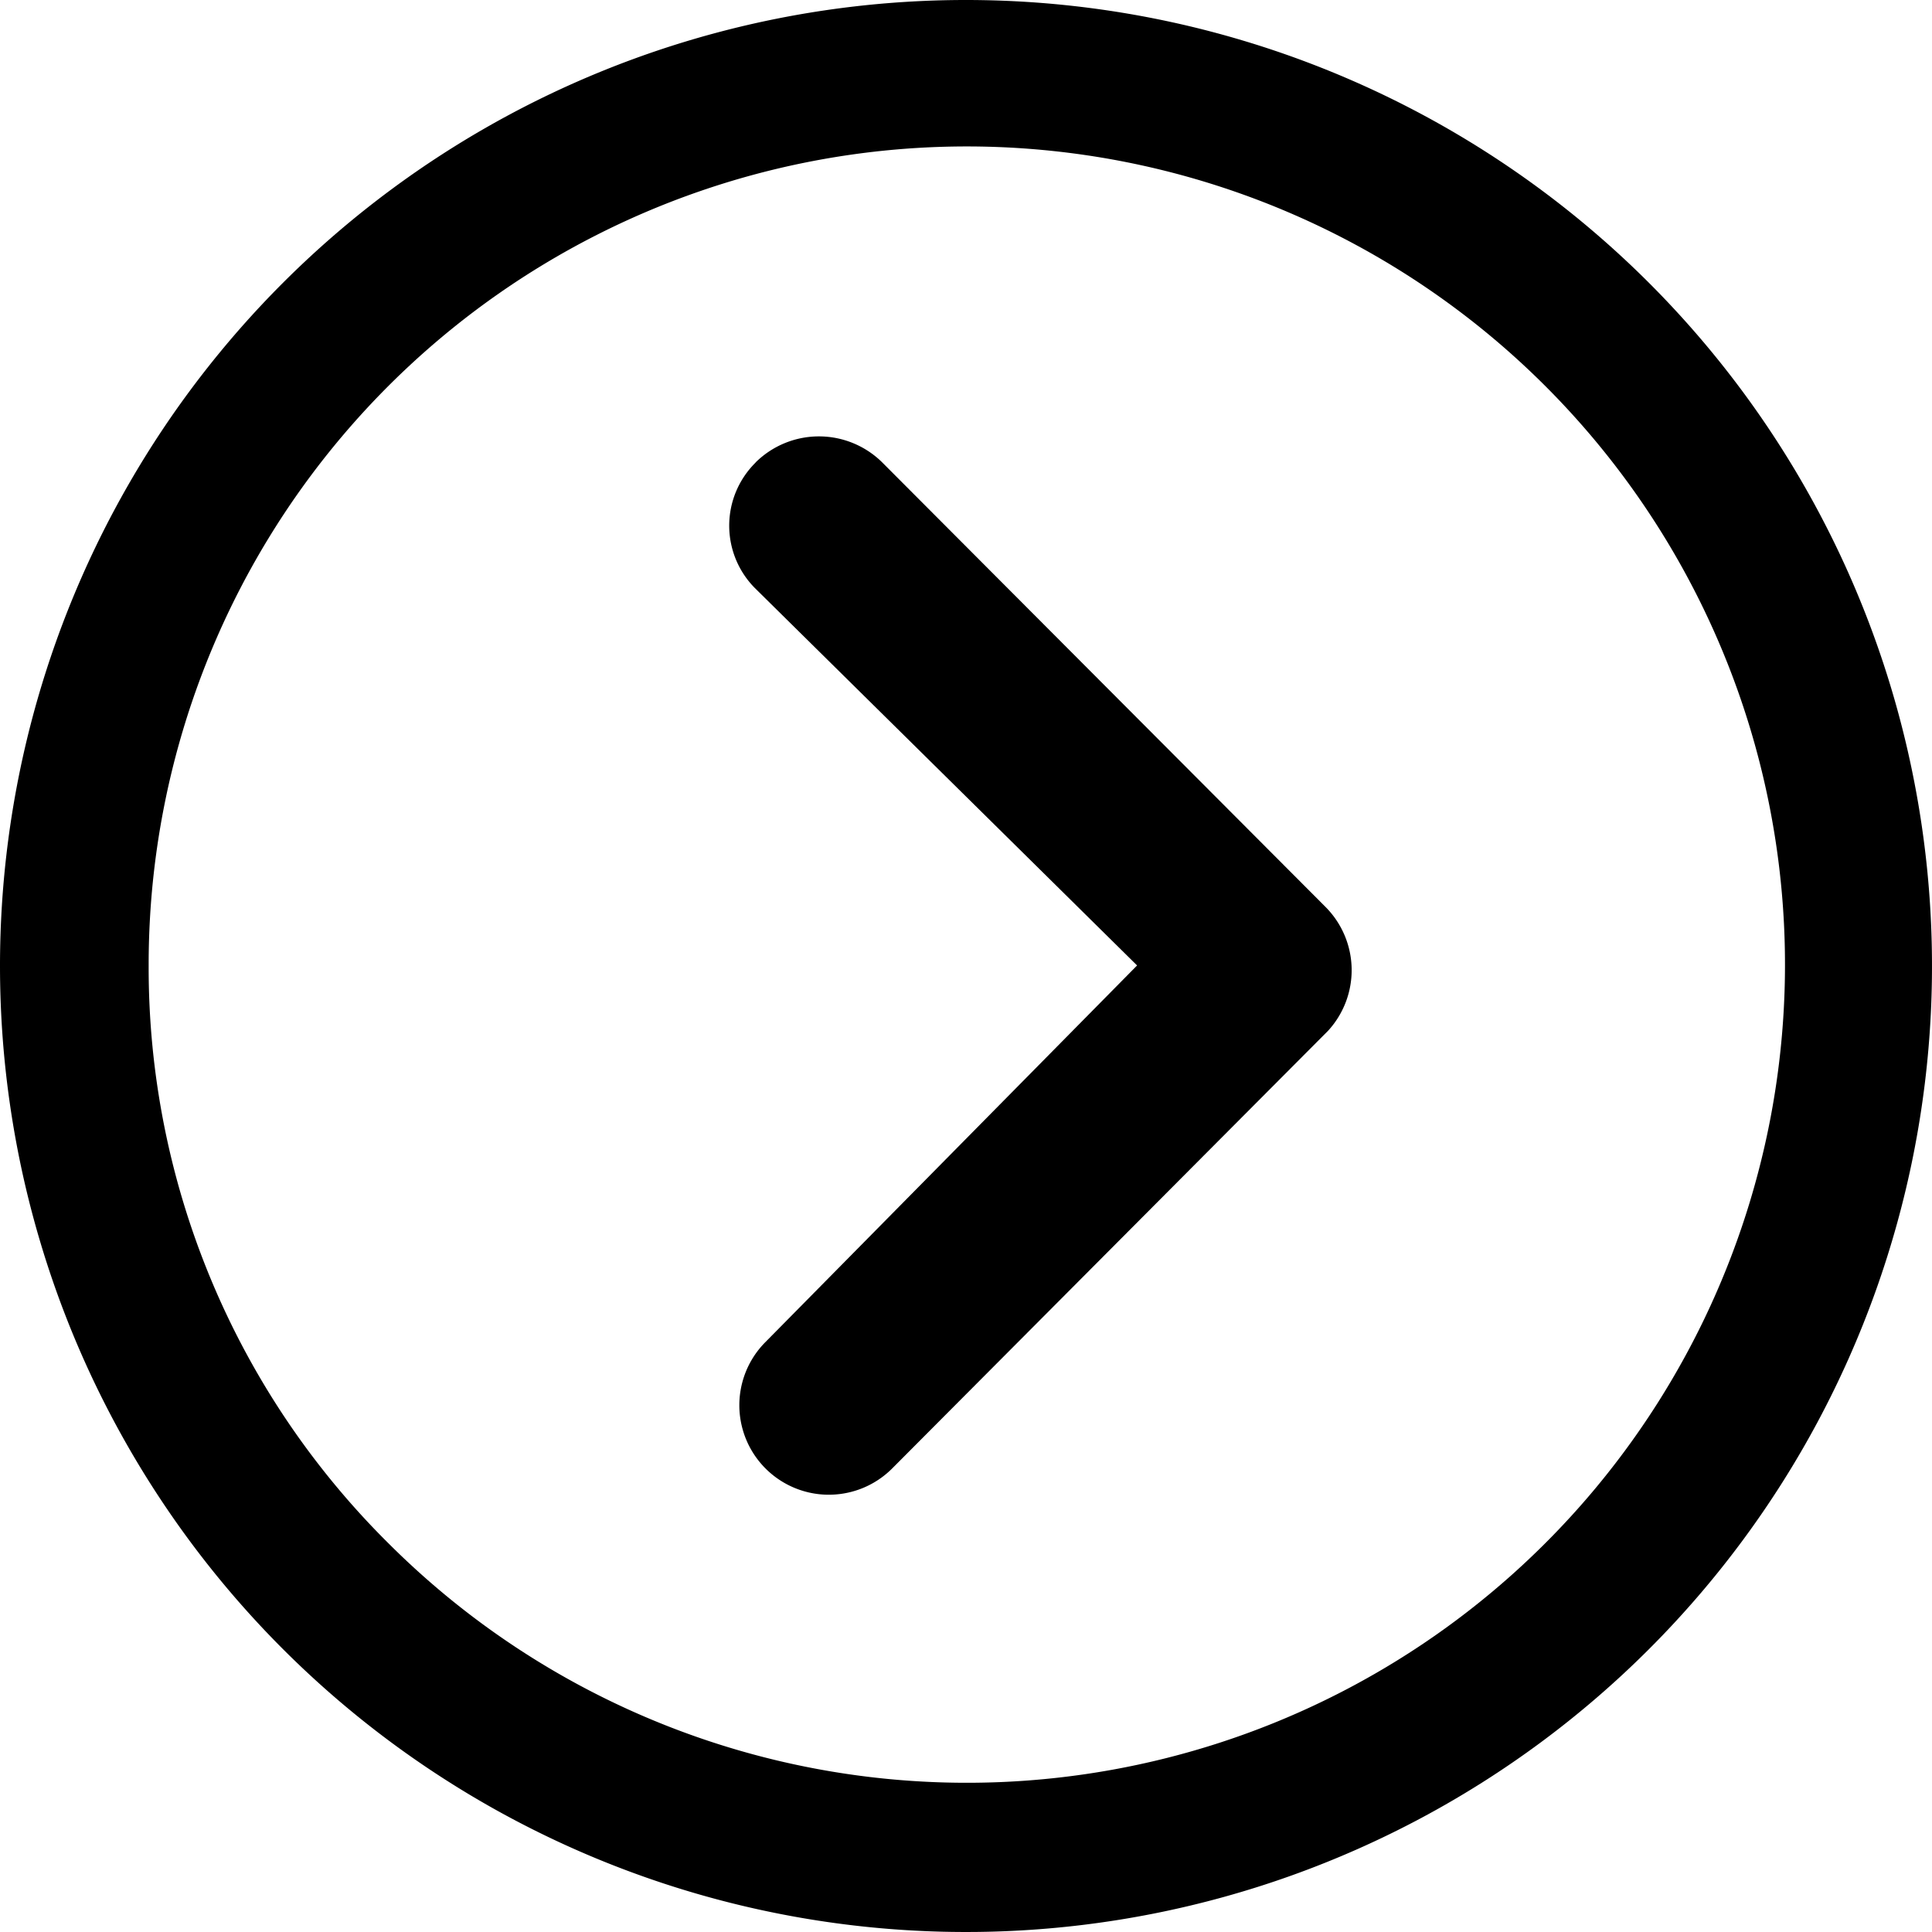
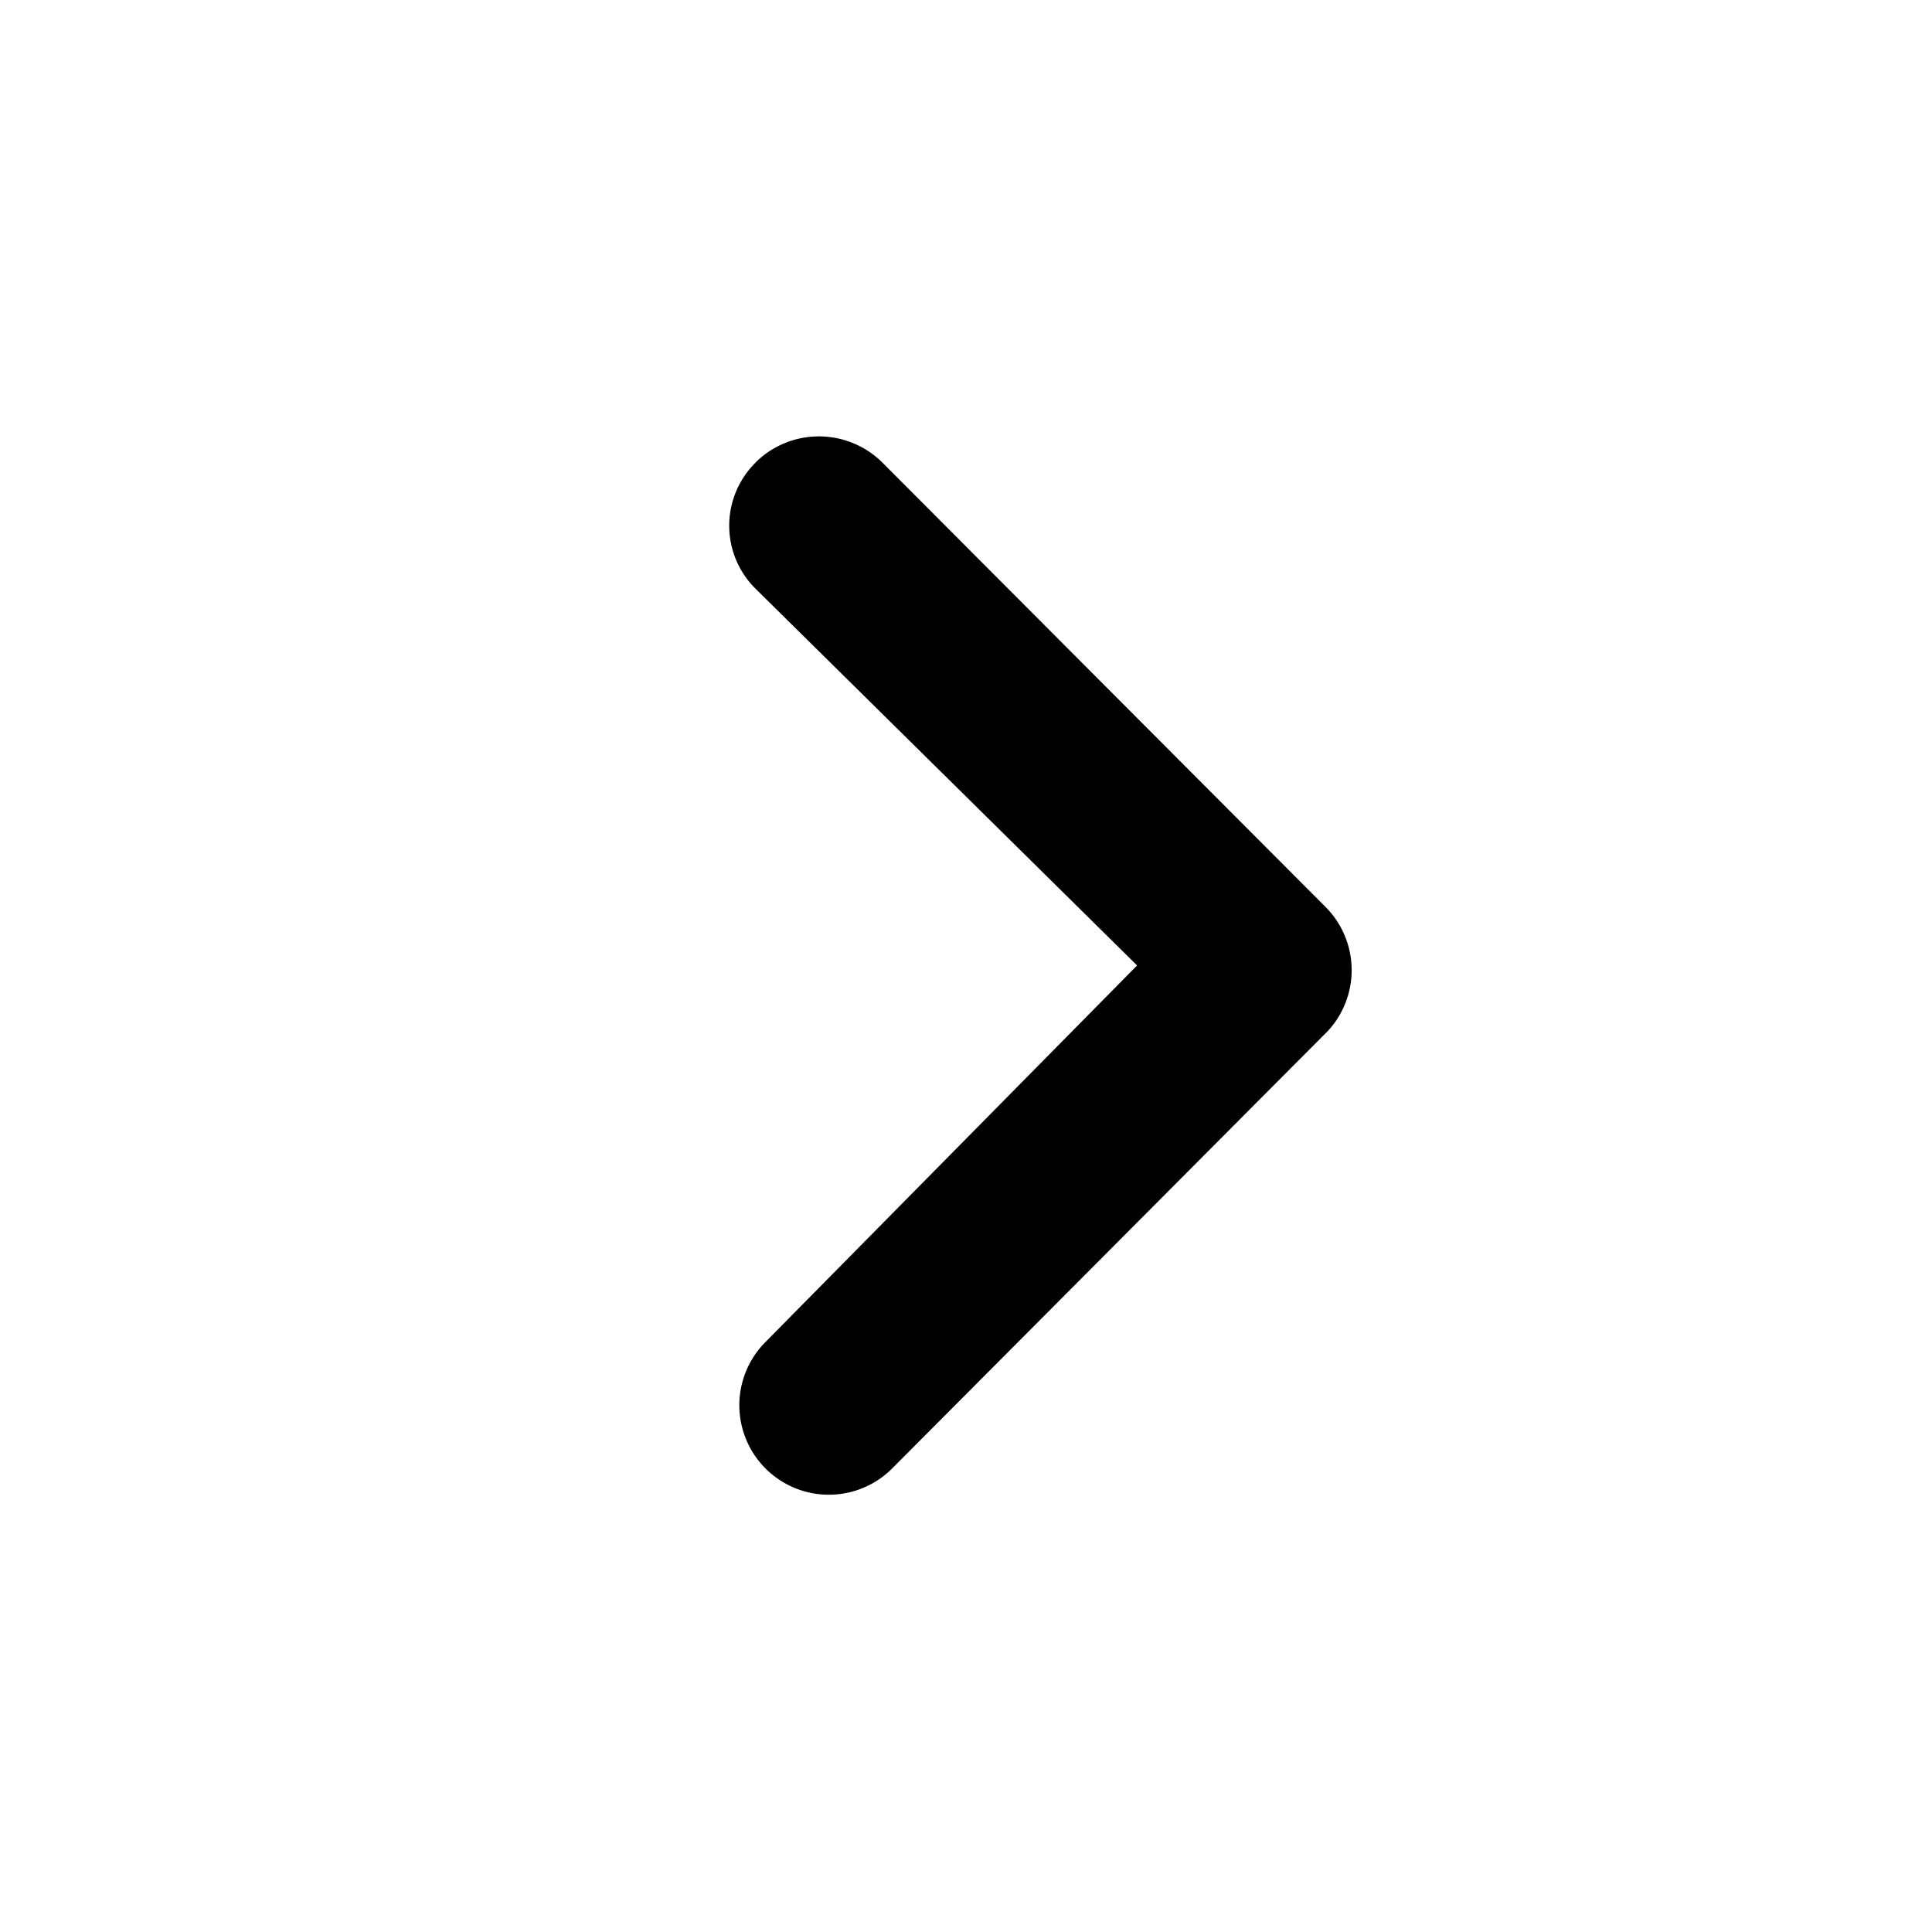
<svg xmlns="http://www.w3.org/2000/svg" width="14.036" height="14.036">
  <path data-name="パス 3" d="M5.489 3.36a.654.654 0 01.921 0l3.219 3.228a.651.651 0 01.02.9l-3.167 3.18a.65.65 0 11-.921-.918l2.7-2.736L5.49 4.278a.644.644 0 010-.918z" />
-   <path data-name="パス 4" d="M0 7.018A7.018 7.018 0 107.018 0 7.017 7.017 0 000 7.018zm1.08 0a5.944 5.944 0 111.745 4.197A5.888 5.888 0 011.08 7.018z" />
</svg>